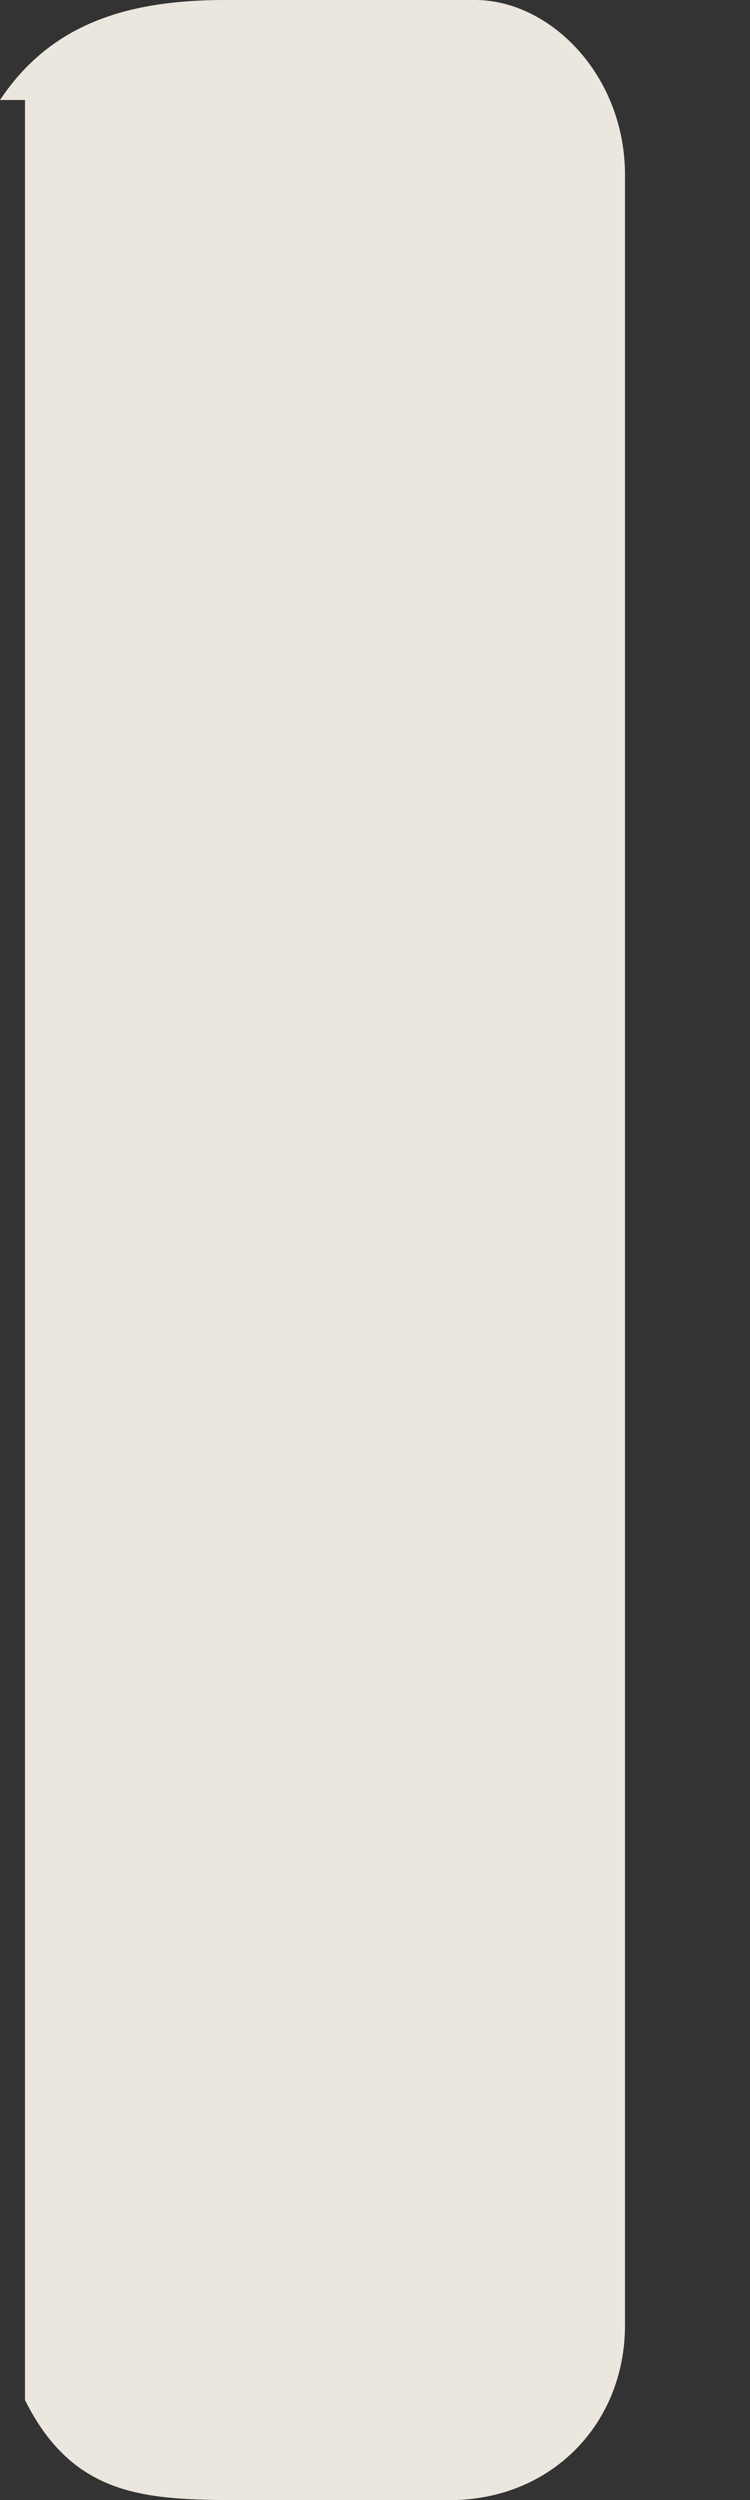
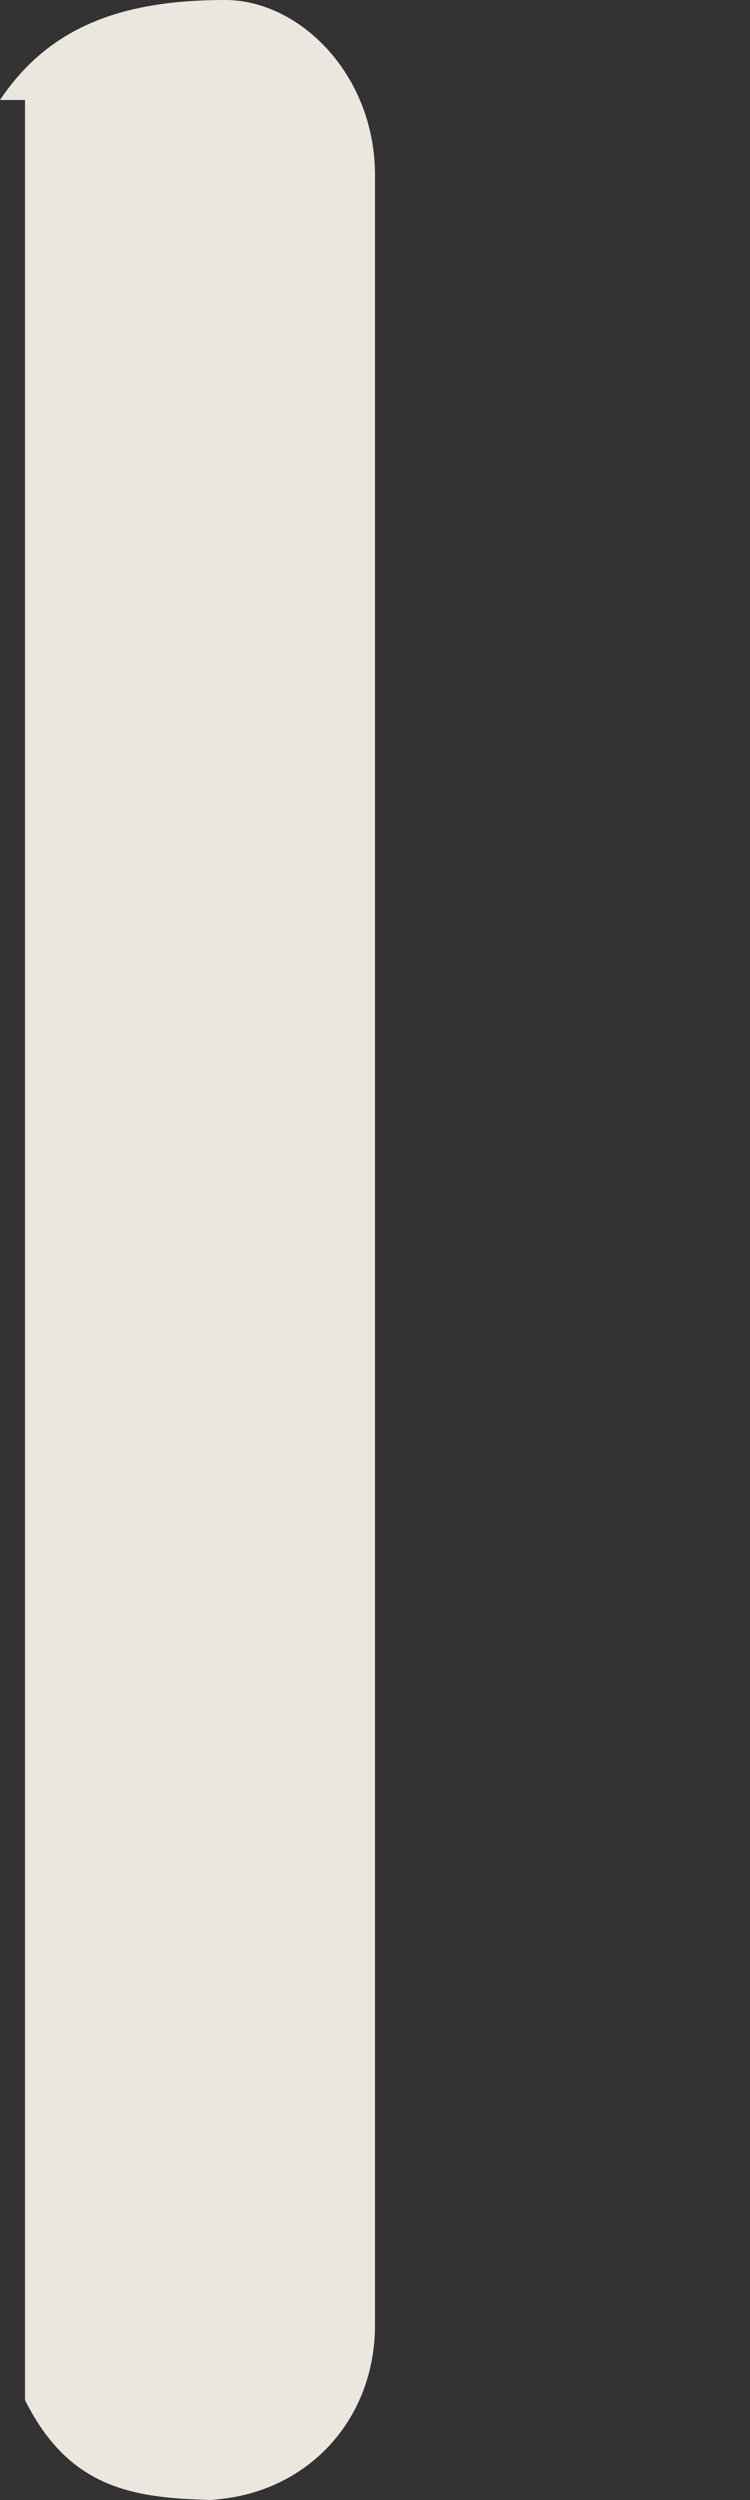
<svg xmlns="http://www.w3.org/2000/svg" width="3" height="10" fill="none">
  <rect width="100%" height="100%" fill="#333333" stroke="none" />
-   <path opacity=".9" d="M0 .4C.2.1.5 0 .9 0h1c.3 0 .6.3.6.7v8.6c0 .4-.3.7-.7.7H1c-.4 0-.7 0-.9-.4V.4Z" fill="#FFFAF1" />
+   <path opacity=".9" d="M0 .4C.2.1.5 0 .9 0c.3 0 .6.3.6.7v8.6c0 .4-.3.7-.7.7H1c-.4 0-.7 0-.9-.4V.4Z" fill="#FFFAF1" />
</svg>